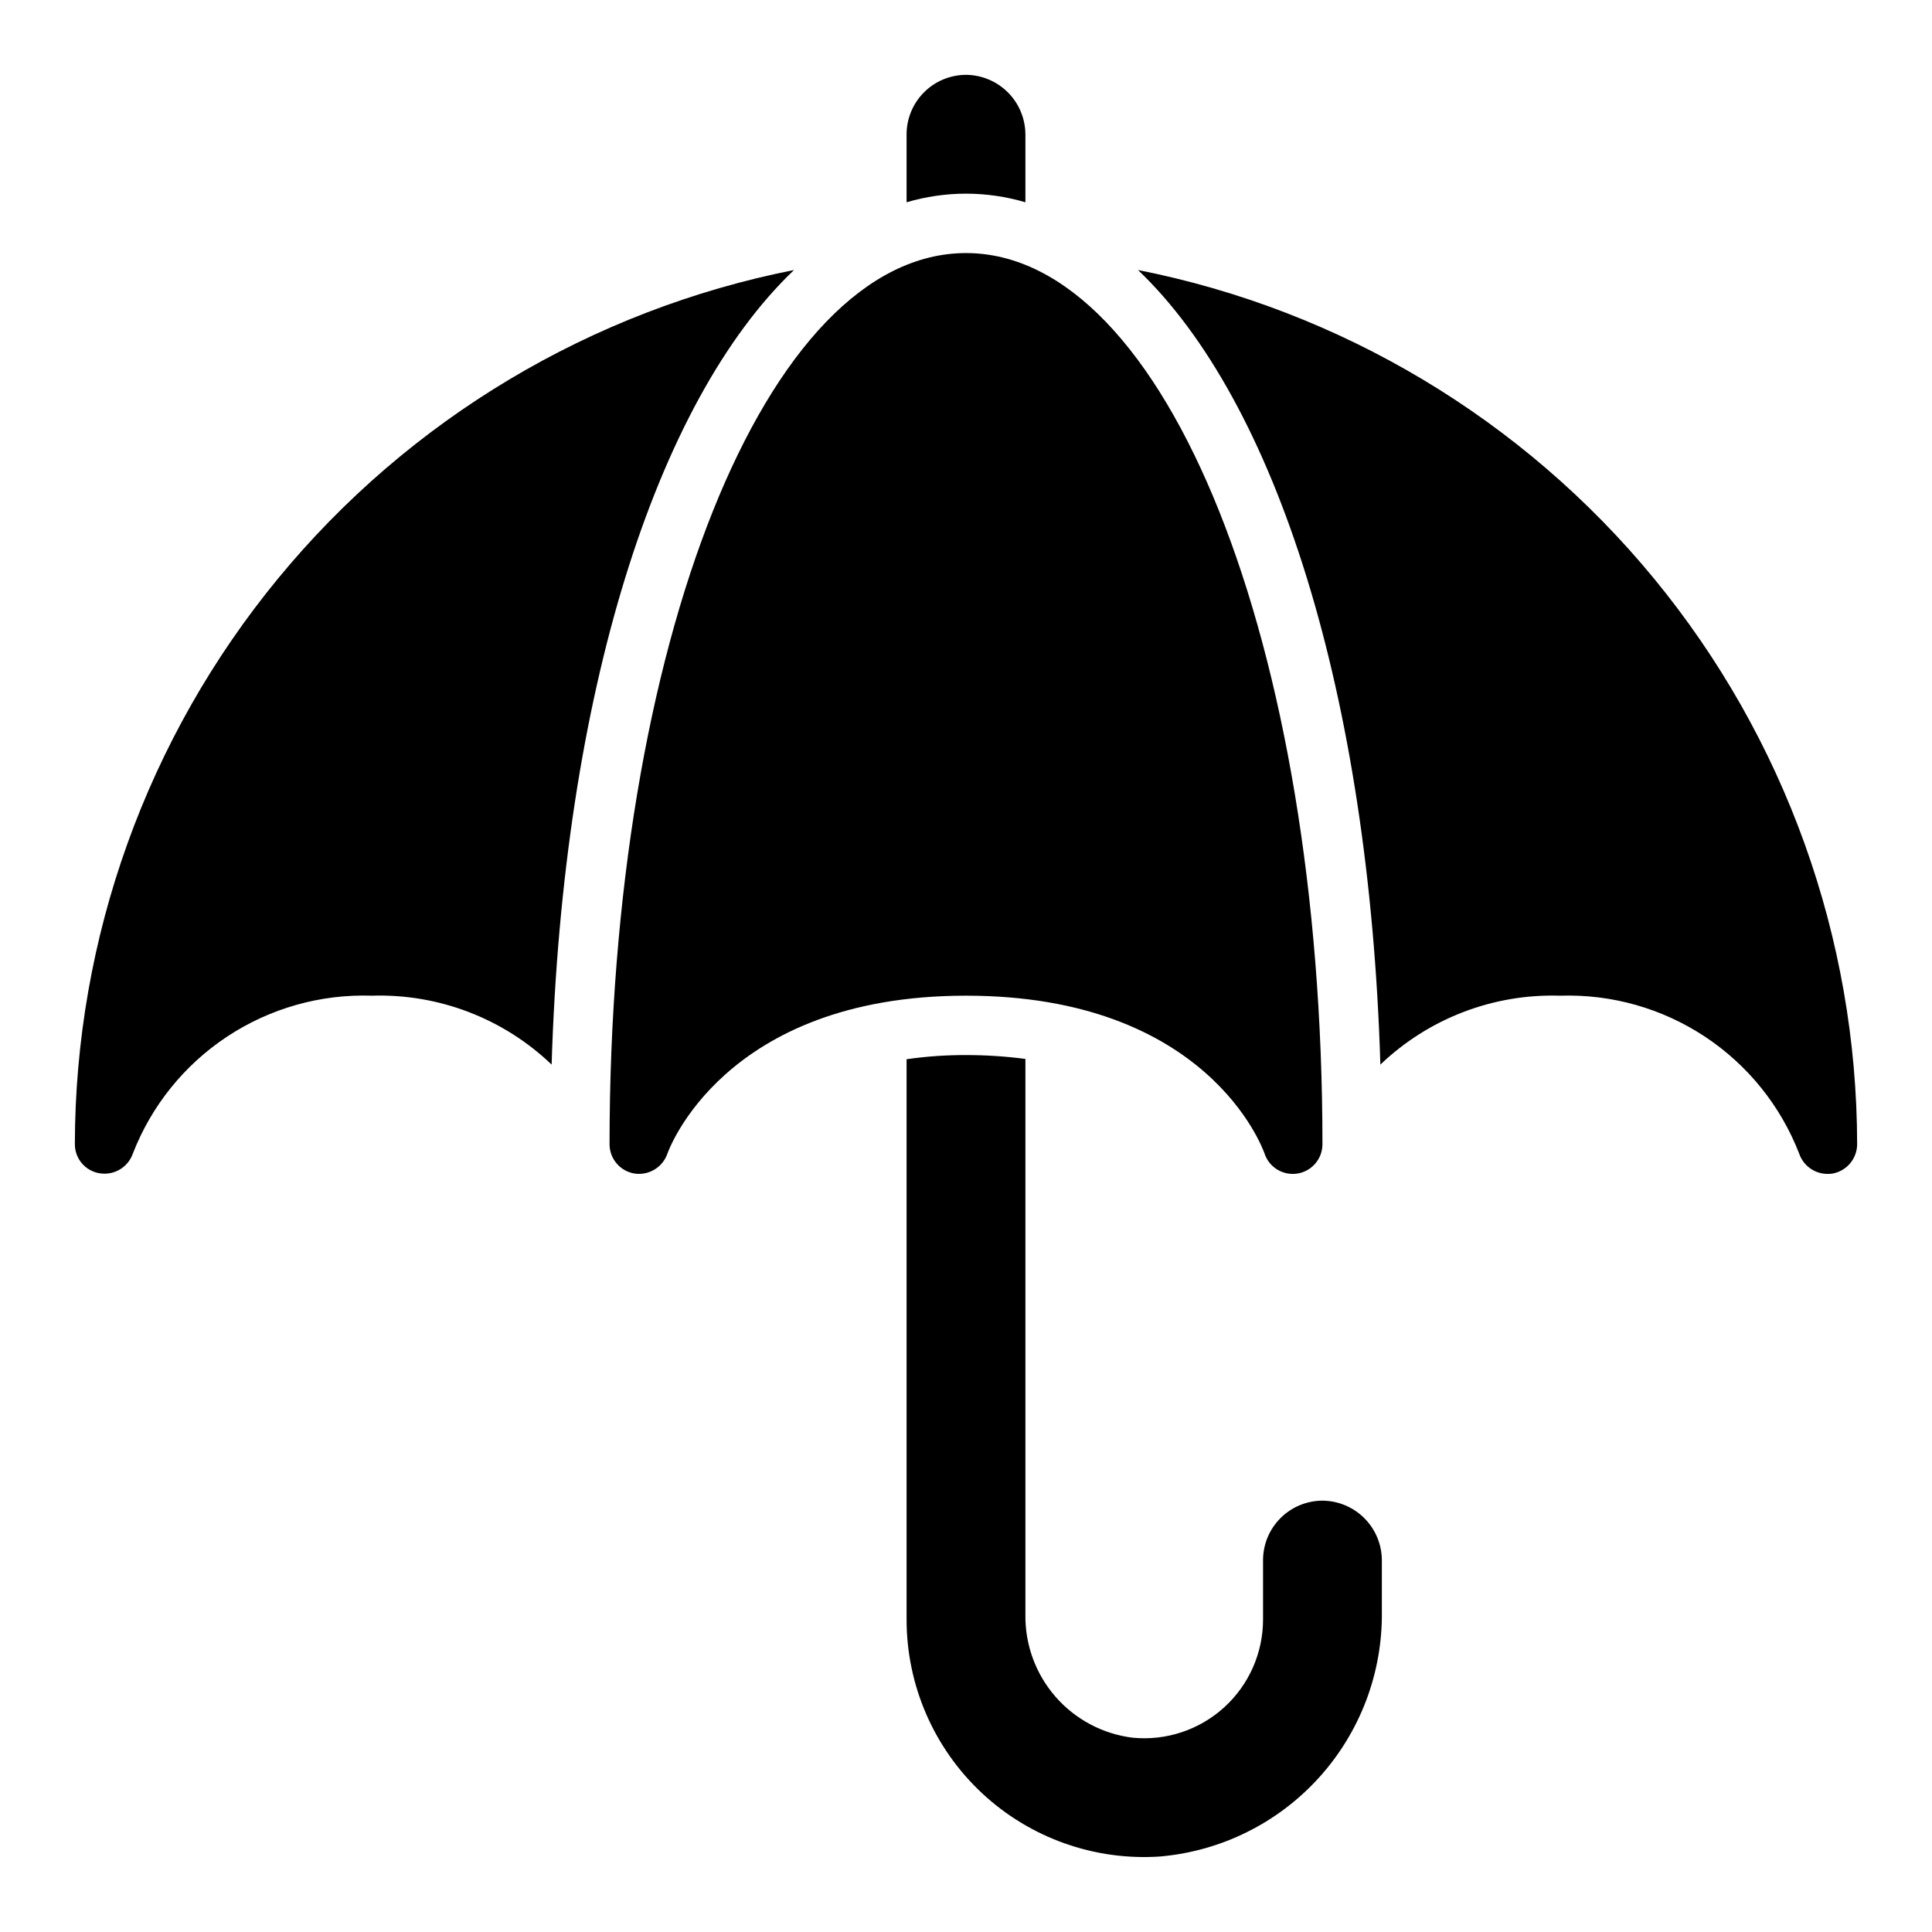
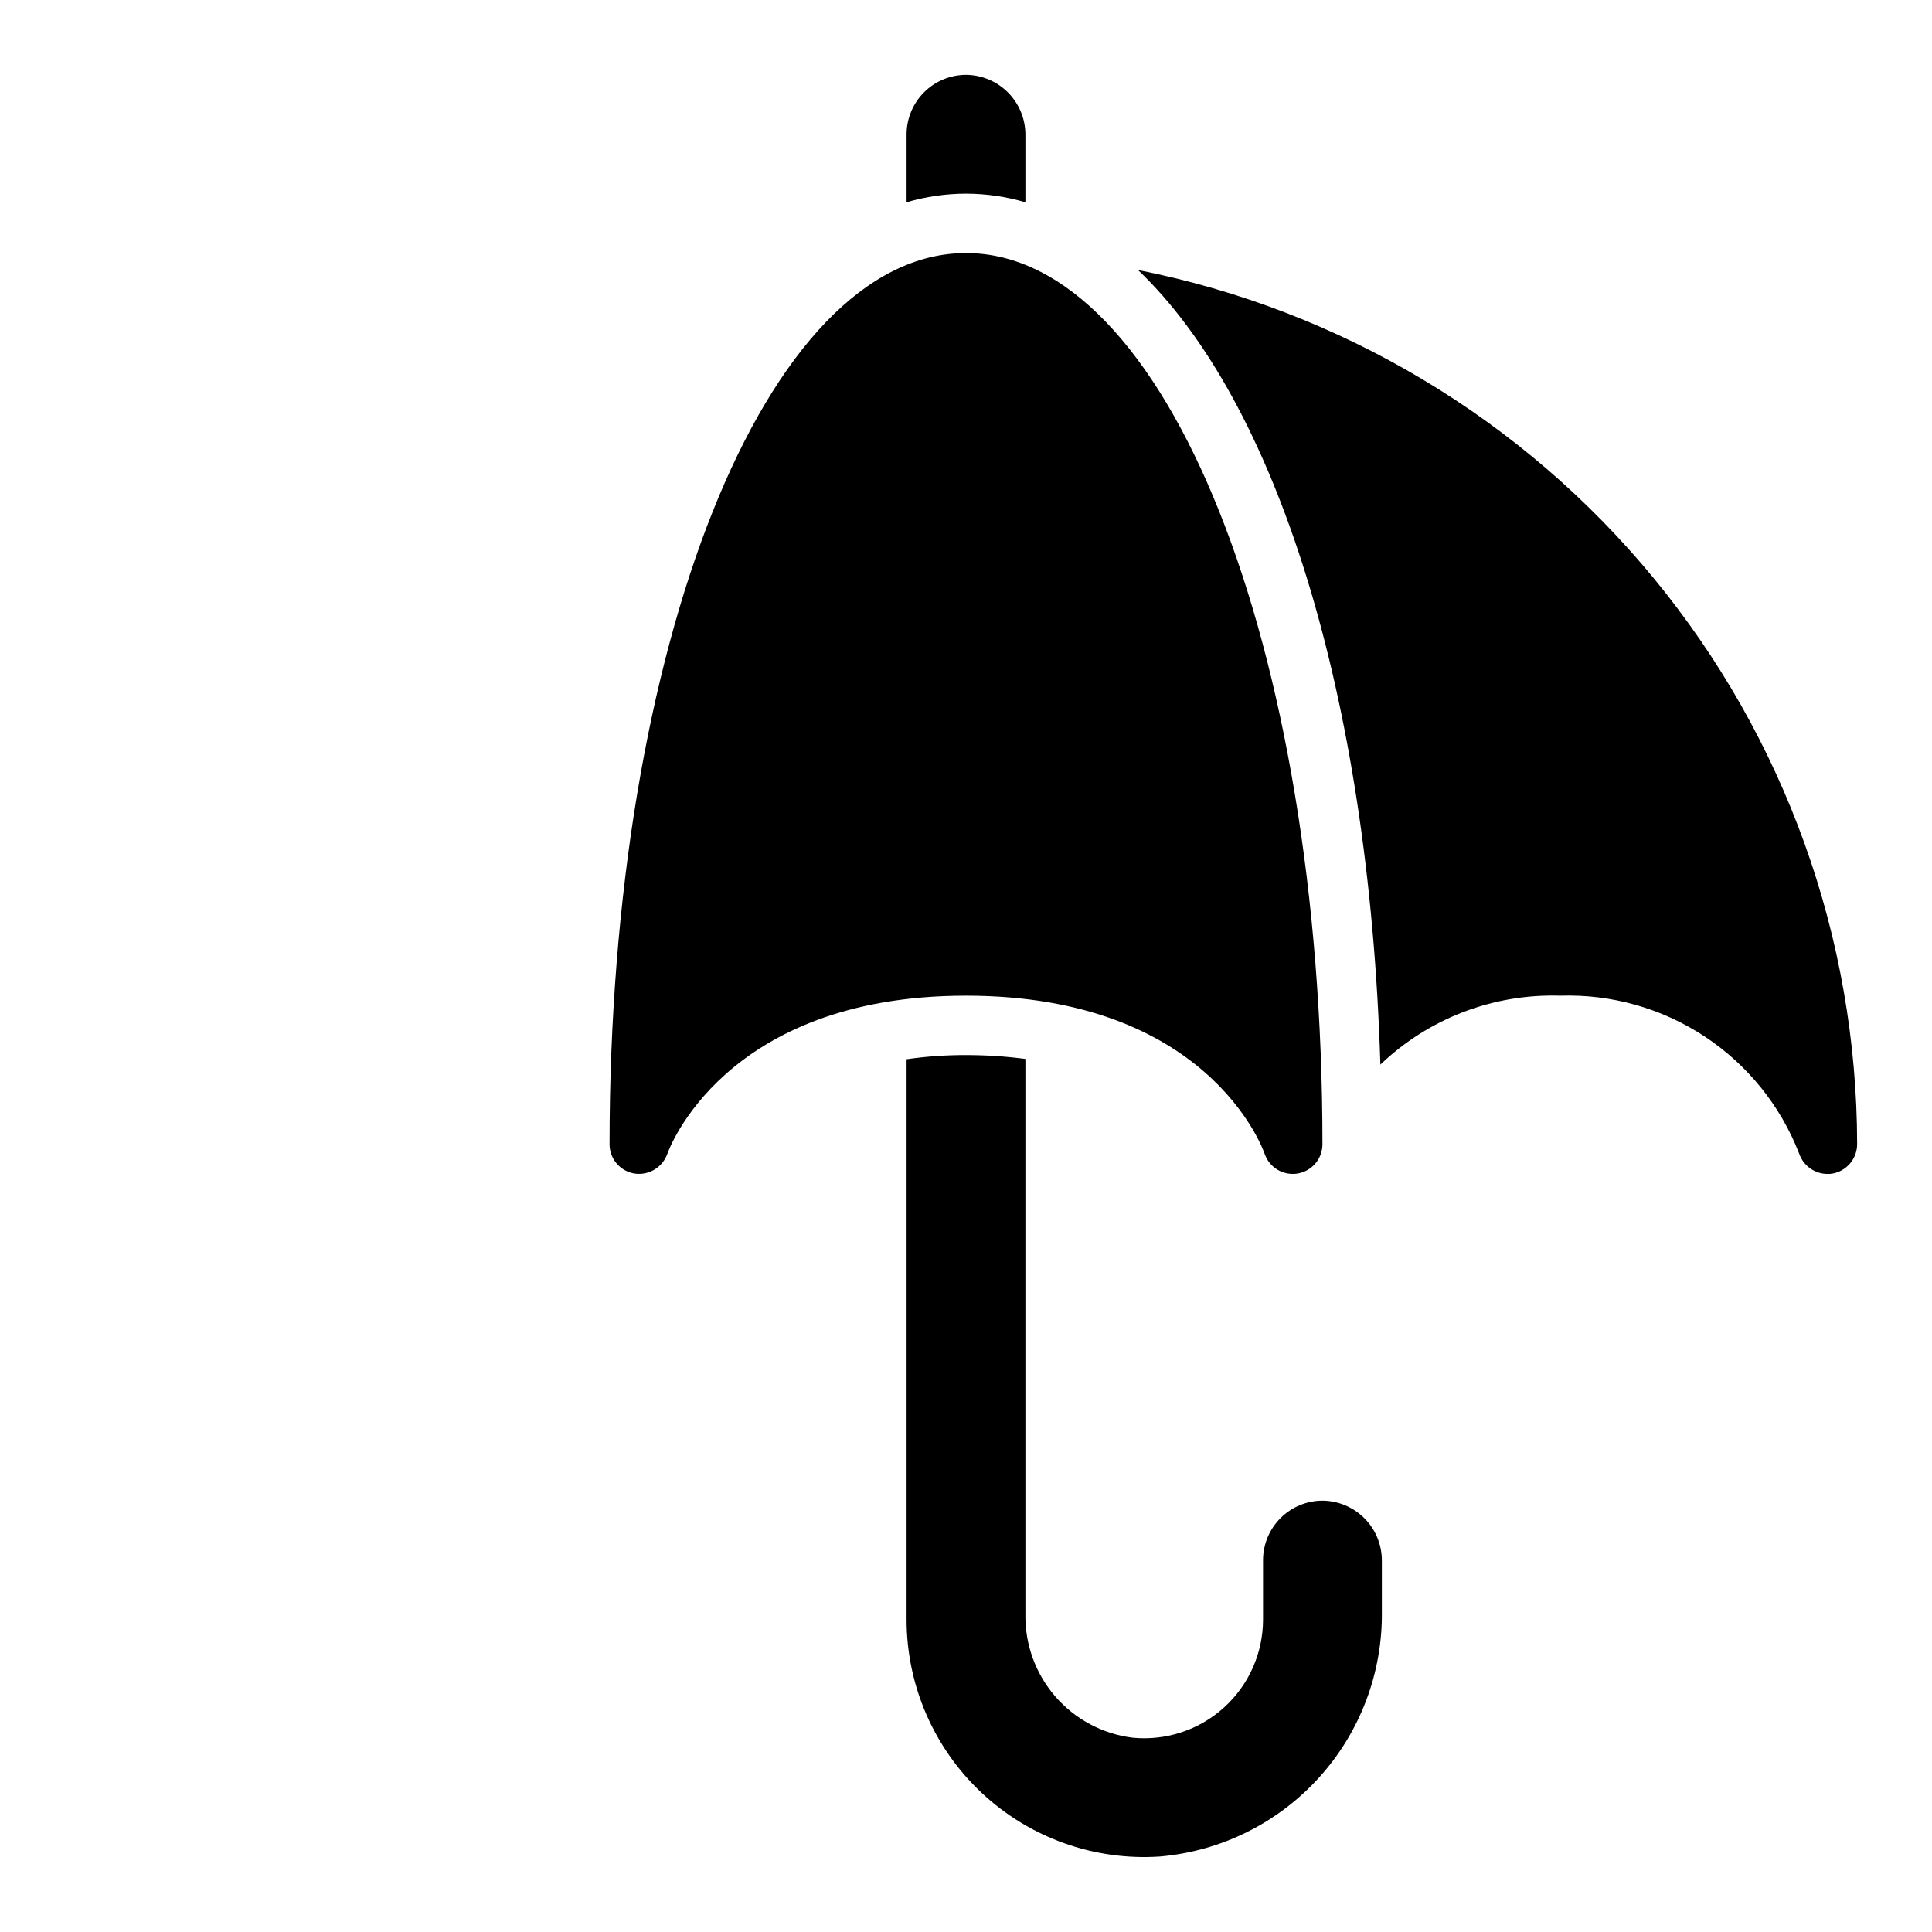
<svg xmlns="http://www.w3.org/2000/svg" fill="#000000" width="800px" height="800px" version="1.1" viewBox="144 144 512 512">
-   <path d="m400 195.32c-5.332 0.008-10.633 0.777-15.746 2.285v-18.027c0.012-4.172 1.676-8.168 4.625-11.121 2.949-2.949 6.949-4.609 11.121-4.625 4.164 0.031 8.152 1.699 11.098 4.648 2.945 2.945 4.613 6.93 4.644 11.098v18.027c-5.113-1.508-10.414-2.277-15.742-2.285zm94.461 346.37c-4.172 0.012-8.168 1.676-11.117 4.625-2.949 2.949-4.613 6.945-4.625 11.117v15.746c0.004 8.887-3.75 17.355-10.336 23.324-6.582 5.969-15.379 8.875-24.223 8.008-7.934-0.984-15.223-4.863-20.469-10.891-5.242-6.031-8.074-13.789-7.949-21.781v-147.21c-5.219-0.684-10.48-1.027-15.742-1.023-5.269-0.02-10.531 0.352-15.746 1.102v148.47c-0.008 17.426 7.211 34.078 19.938 45.984 12.727 11.906 29.824 18.004 47.211 16.832 16.191-1.402 31.25-8.875 42.156-20.922 10.91-12.047 16.855-27.77 16.648-44.02v-13.621c-0.031-4.164-1.699-8.152-4.644-11.098-2.945-2.945-6.934-4.613-11.102-4.644zm-330.62-94.465c-0.008 3.856 2.805 7.133 6.613 7.715 3.785 0.602 7.461-1.582 8.738-5.195 4.918-12.691 13.656-23.539 25.012-31.043 11.352-7.5 24.758-11.289 38.359-10.836 17.684-0.555 34.848 6.027 47.625 18.262 2.992-98.242 27.633-175.7 64.234-210.57-53.66 10.613-101.98 39.504-136.73 81.746-34.75 42.242-53.781 95.227-53.852 149.93zm281.74-231.67c36.605 34.875 61.246 112.33 64.234 210.58v-0.004c12.781-12.234 29.941-18.816 47.625-18.262 13.602-0.453 27.008 3.336 38.363 10.836 11.352 7.504 20.094 18.352 25.008 31.043 1.102 3.191 4.102 5.34 7.481 5.352 0.418 0.016 0.84-0.012 1.258-0.078 3.805-0.645 6.598-3.934 6.613-7.793-0.07-54.699-19.102-107.68-53.852-149.93-34.75-42.242-83.07-71.133-136.73-81.746zm33.562 234.21v-0.004c1.082 3.191 4.074 5.336 7.441 5.336 0.426 0 0.852-0.031 1.27-0.098 3.812-0.621 6.609-3.91 6.609-7.773 0-132.43-41.496-236.16-94.461-236.16-52.969 0-94.465 103.73-94.465 236.16 0 3.863 2.801 7.152 6.609 7.773 3.801 0.574 7.473-1.648 8.727-5.281 0.145-0.422 14.699-41.852 79.129-41.852 63.844 0 78.543 40.188 79.141 41.895z" />
+   <path d="m400 195.32c-5.332 0.008-10.633 0.777-15.746 2.285v-18.027c0.012-4.172 1.676-8.168 4.625-11.121 2.949-2.949 6.949-4.609 11.121-4.625 4.164 0.031 8.152 1.699 11.098 4.648 2.945 2.945 4.613 6.93 4.644 11.098v18.027c-5.113-1.508-10.414-2.277-15.742-2.285zm94.461 346.37c-4.172 0.012-8.168 1.676-11.117 4.625-2.949 2.949-4.613 6.945-4.625 11.117v15.746c0.004 8.887-3.75 17.355-10.336 23.324-6.582 5.969-15.379 8.875-24.223 8.008-7.934-0.984-15.223-4.863-20.469-10.891-5.242-6.031-8.074-13.789-7.949-21.781v-147.21c-5.219-0.684-10.48-1.027-15.742-1.023-5.269-0.02-10.531 0.352-15.746 1.102v148.47c-0.008 17.426 7.211 34.078 19.938 45.984 12.727 11.906 29.824 18.004 47.211 16.832 16.191-1.402 31.25-8.875 42.156-20.922 10.91-12.047 16.855-27.77 16.648-44.02v-13.621c-0.031-4.164-1.699-8.152-4.644-11.098-2.945-2.945-6.934-4.613-11.102-4.644zm-330.62-94.465zm281.74-231.67c36.605 34.875 61.246 112.33 64.234 210.58v-0.004c12.781-12.234 29.941-18.816 47.625-18.262 13.602-0.453 27.008 3.336 38.363 10.836 11.352 7.504 20.094 18.352 25.008 31.043 1.102 3.191 4.102 5.34 7.481 5.352 0.418 0.016 0.84-0.012 1.258-0.078 3.805-0.645 6.598-3.934 6.613-7.793-0.07-54.699-19.102-107.68-53.852-149.93-34.75-42.242-83.07-71.133-136.73-81.746zm33.562 234.21v-0.004c1.082 3.191 4.074 5.336 7.441 5.336 0.426 0 0.852-0.031 1.27-0.098 3.812-0.621 6.609-3.91 6.609-7.773 0-132.43-41.496-236.16-94.461-236.16-52.969 0-94.465 103.73-94.465 236.16 0 3.863 2.801 7.152 6.609 7.773 3.801 0.574 7.473-1.648 8.727-5.281 0.145-0.422 14.699-41.852 79.129-41.852 63.844 0 78.543 40.188 79.141 41.895z" />
</svg>